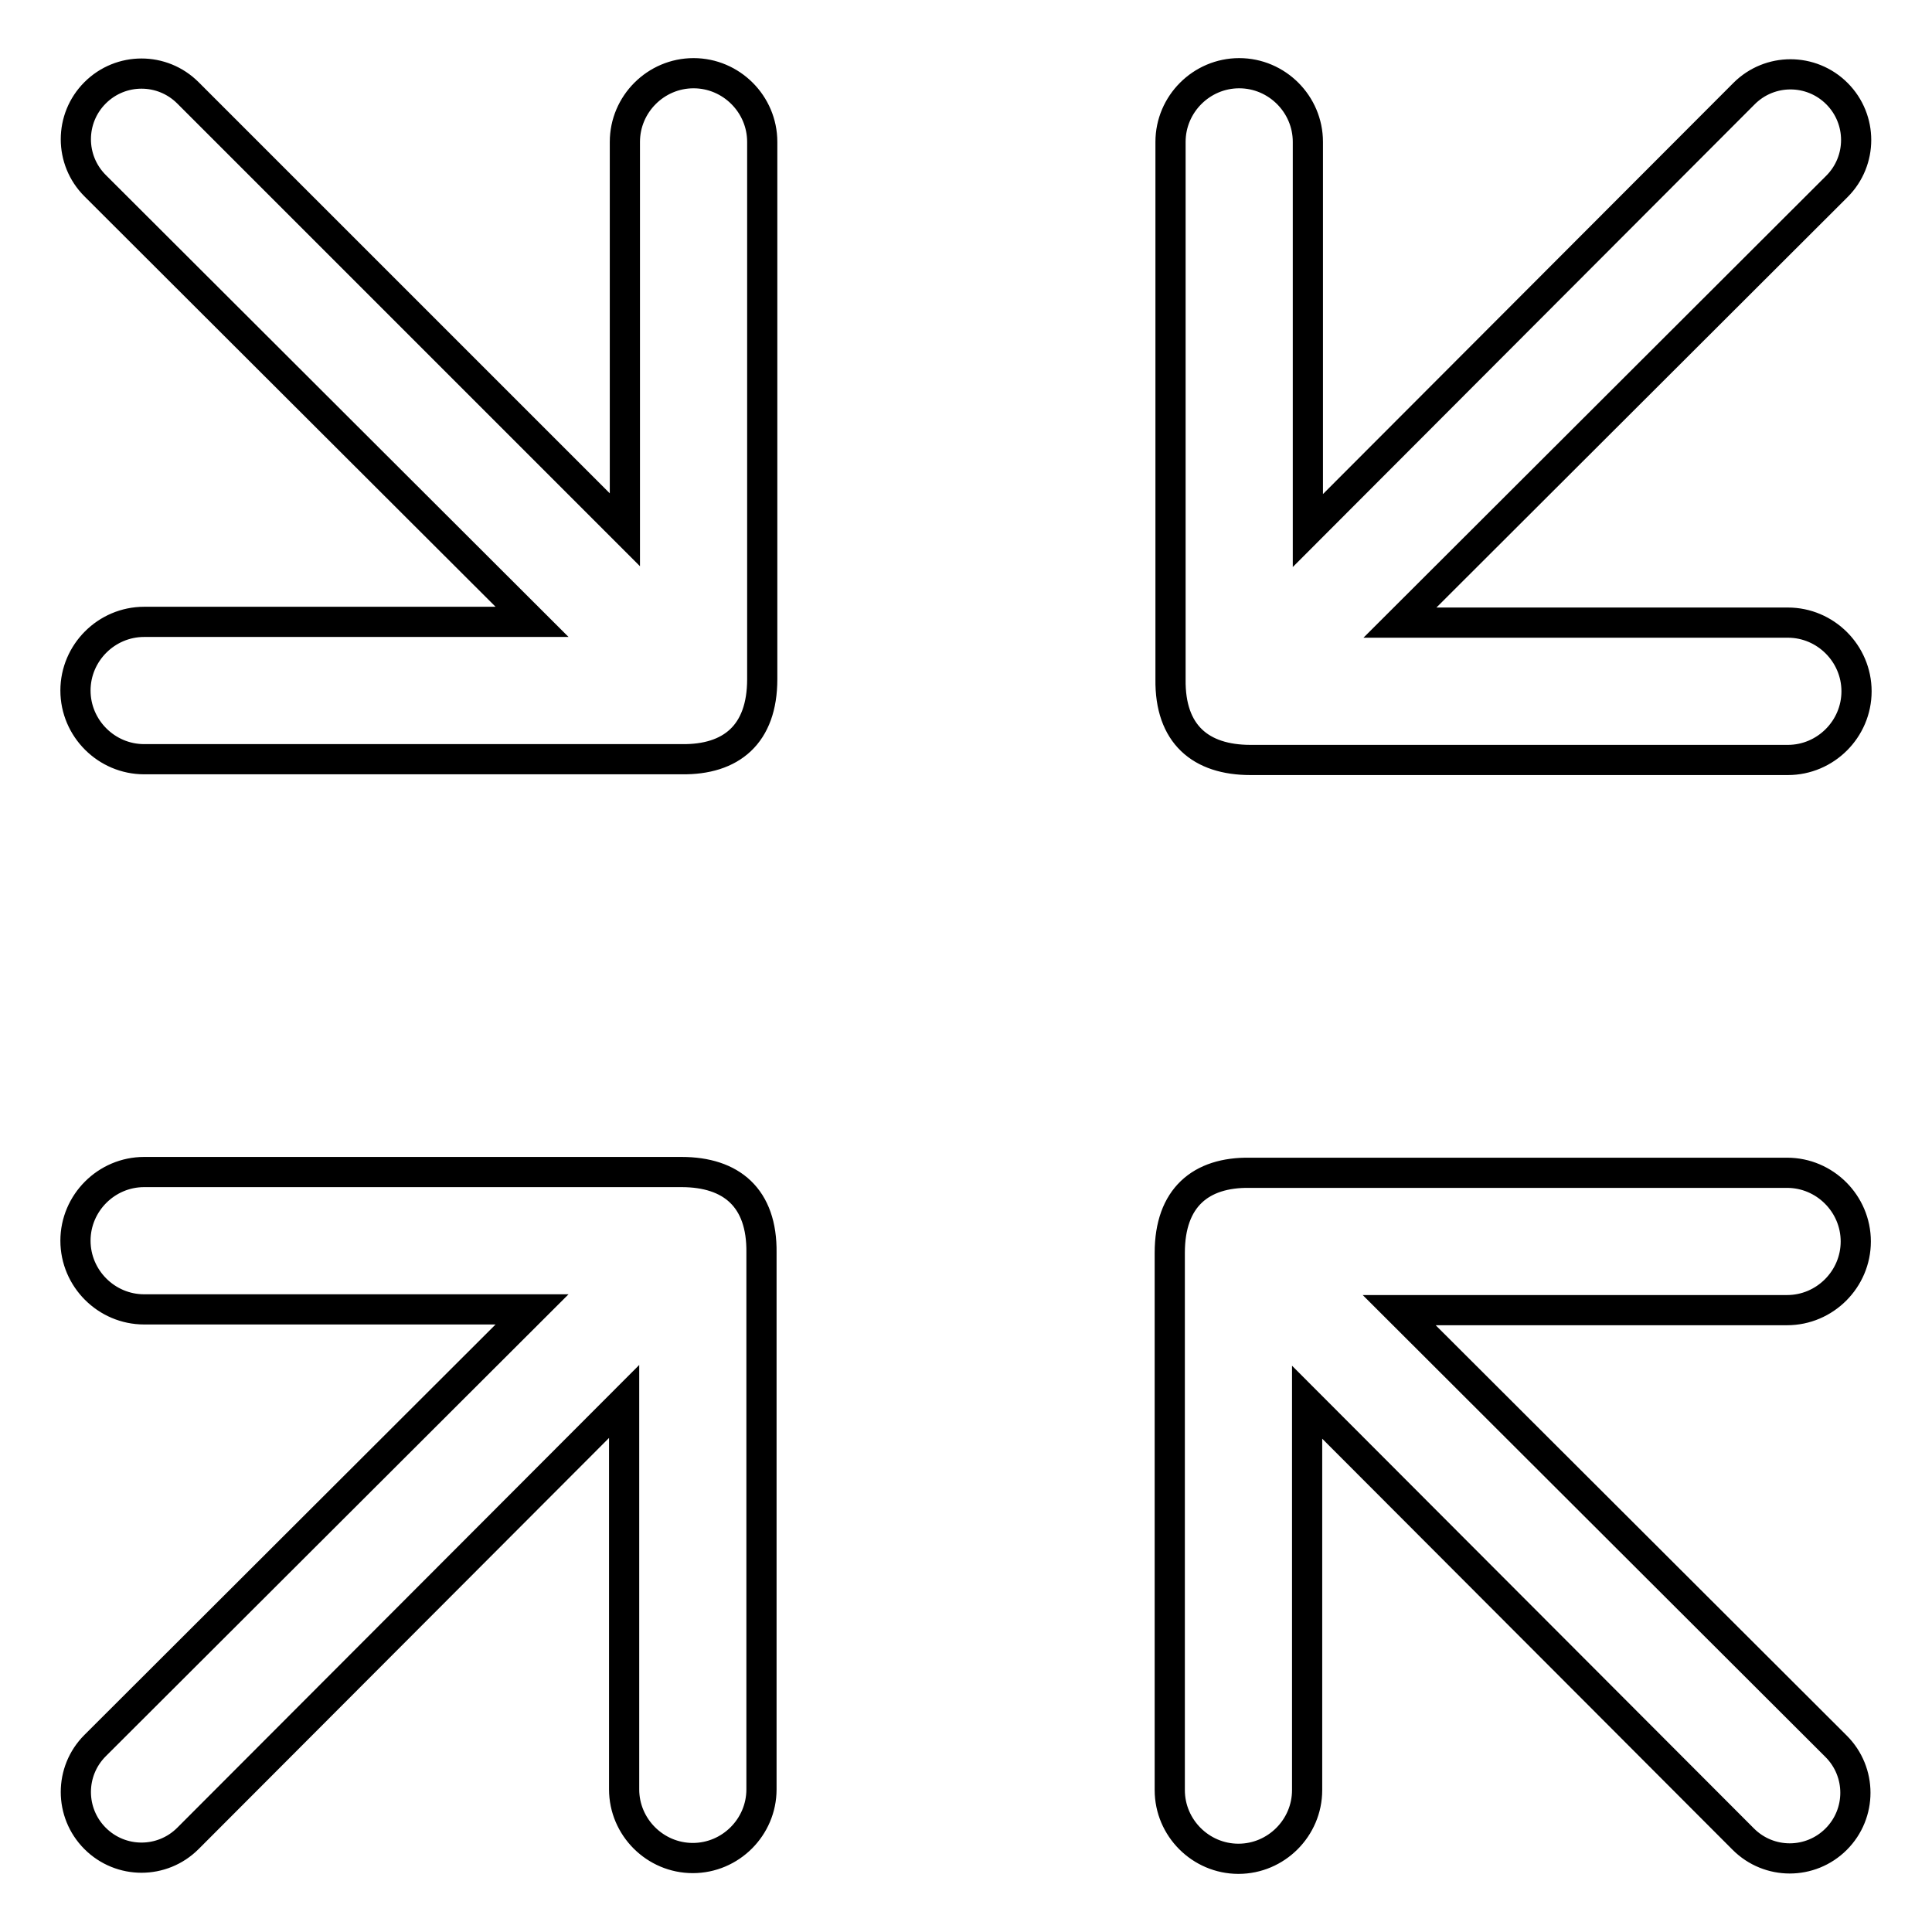
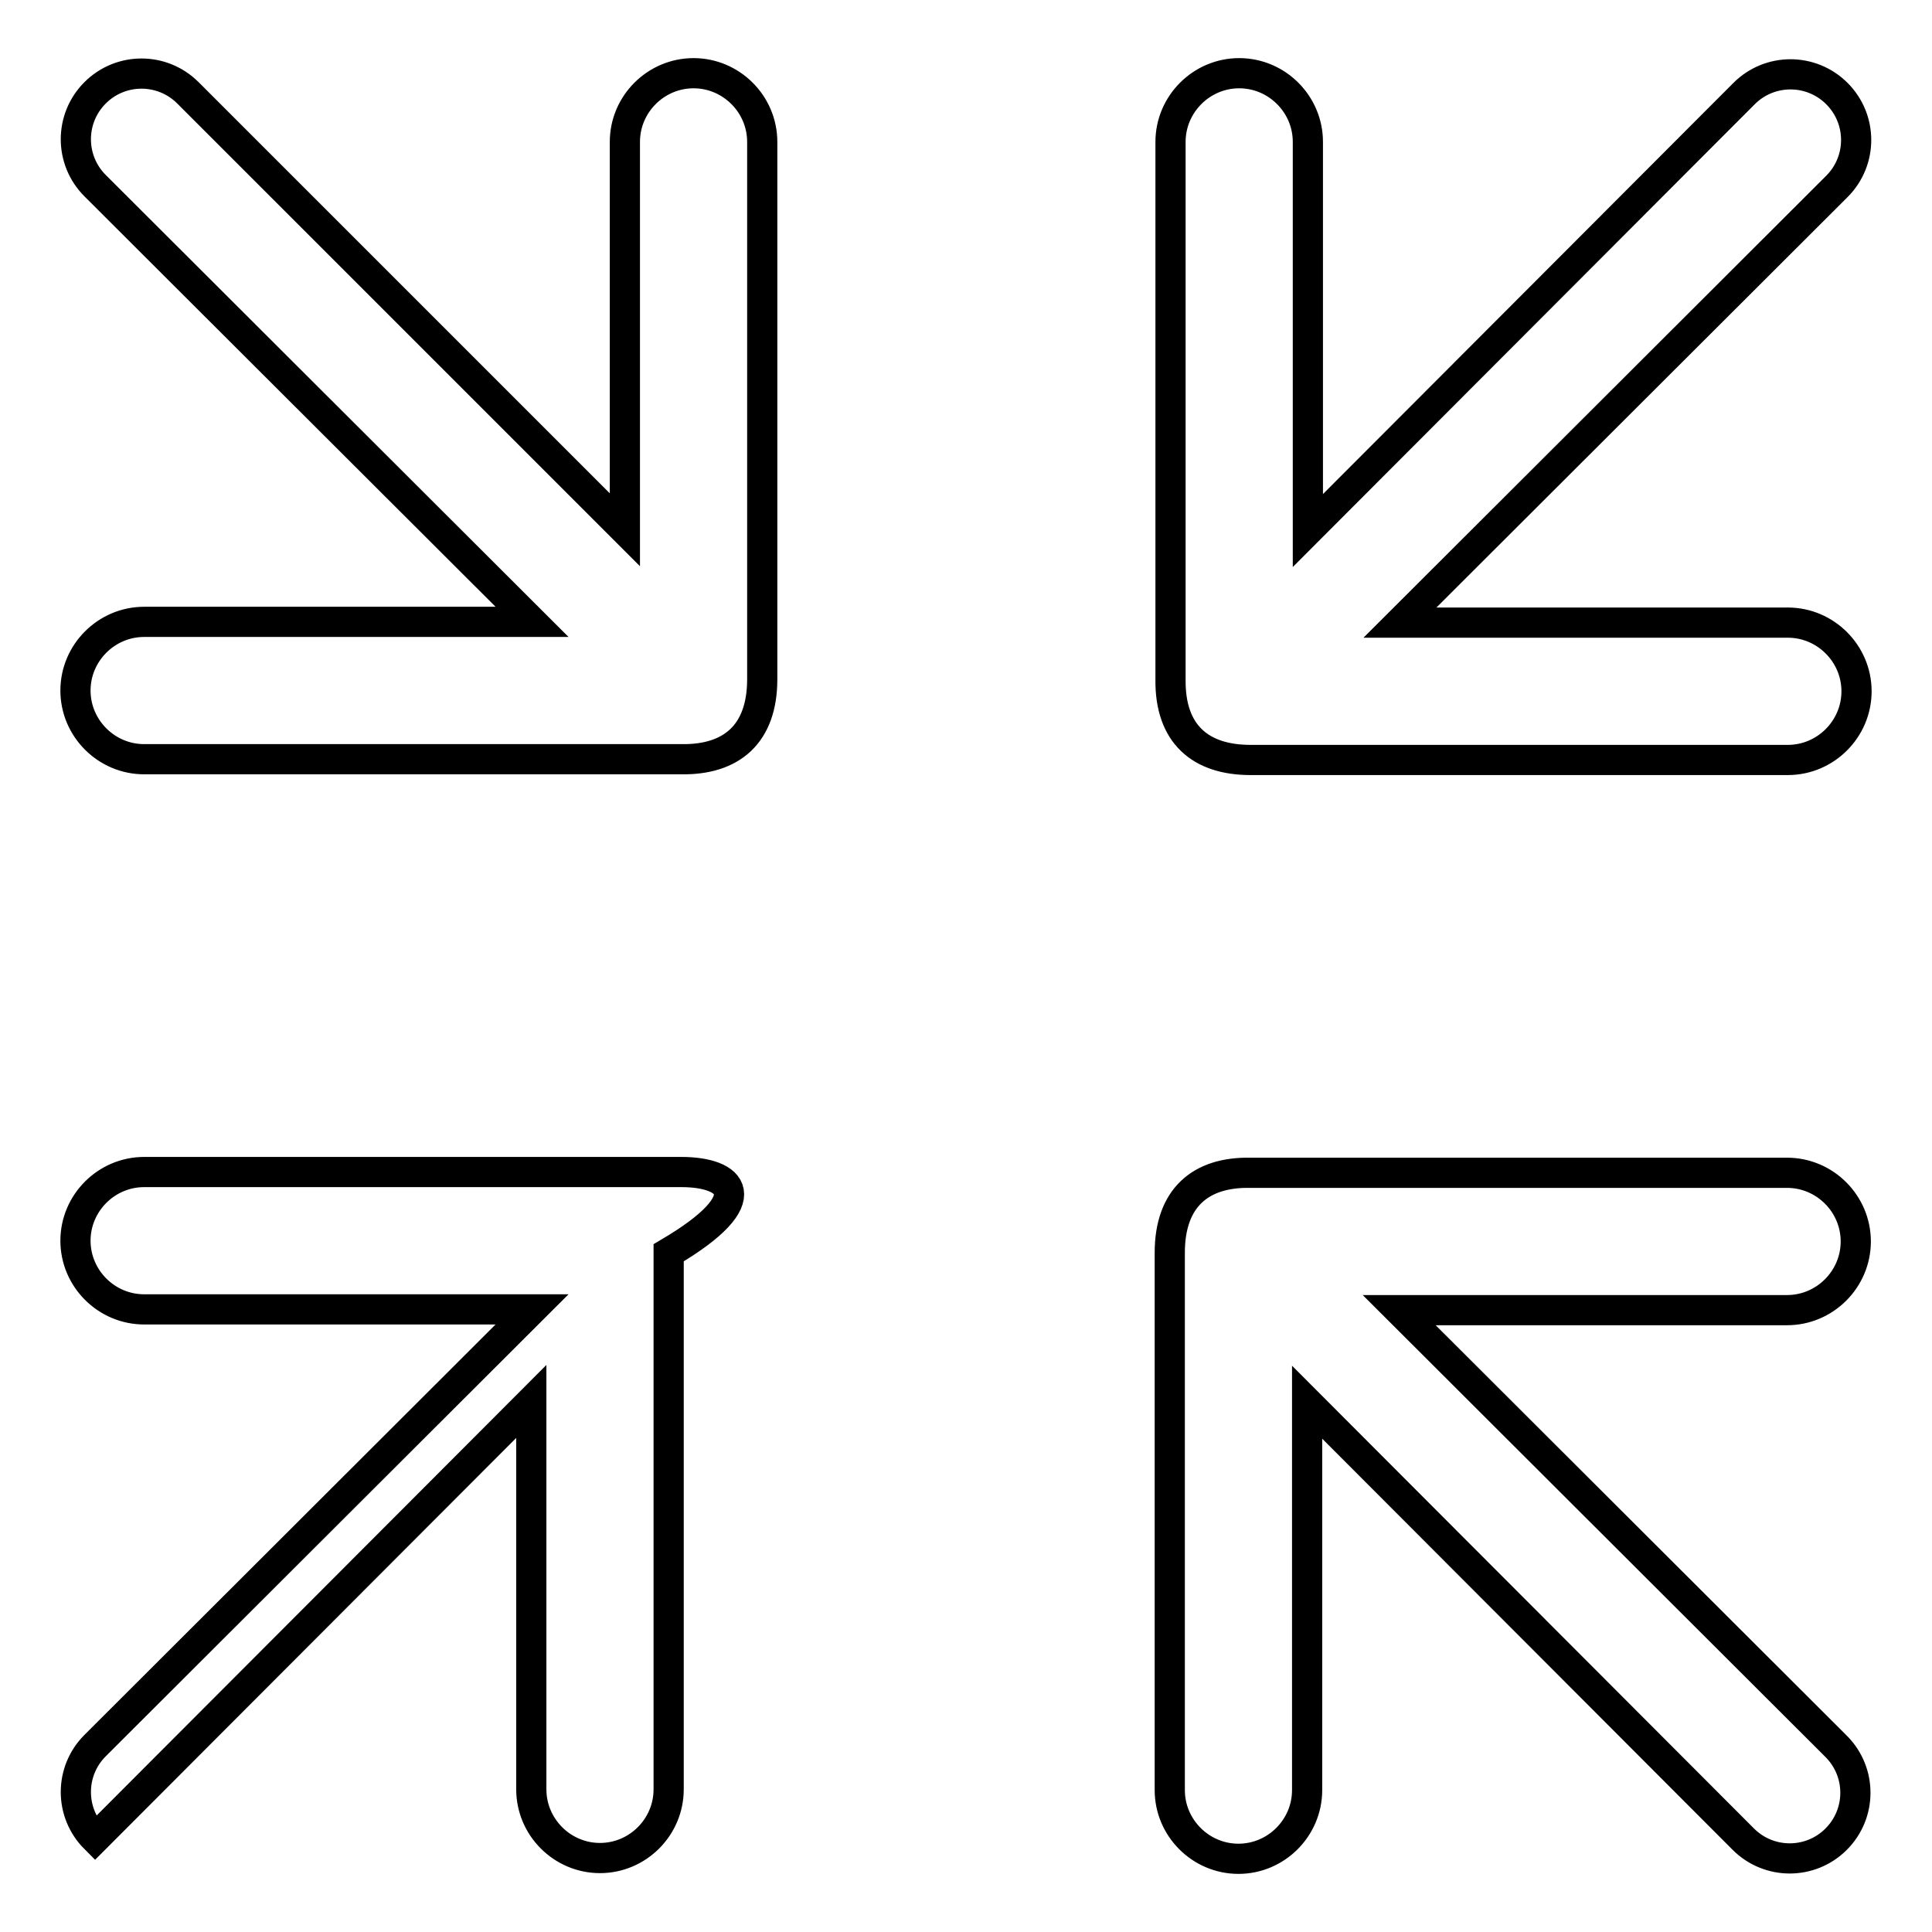
<svg xmlns="http://www.w3.org/2000/svg" version="1.1" x="0px" y="0px" viewBox="0 0 256 256" enable-background="new 0 0 256 256" xml:space="preserve">
  <g>
-     <path stroke-width="4" fill-opacity="0" stroke="#000000" d="M155,166v71.2c0,5,4.1,9.1,9.1,9.1s9.1-4.1,9.1-9.1v-51.4l57.8,57.9c3.4,3.4,8.9,3.4,12.3,0 c3.4-3.4,3.4-8.9,0-12.3l-57.9-57.8h51.4c5,0,9.1-4.1,9.1-9.1s-4.1-9.1-9.1-9.1h-71.2C159.1,155.3,155,158.7,155,166z M90.3,155.3 H19.1c-5,0-9.1,4.1-9.1,9.1s4.1,9.1,9.1,9.1h51.4l-57.9,57.8c-3.4,3.4-3.4,8.9,0,12.3c3.4,3.4,8.9,3.4,12.3,0l57.8-57.9v51.4 c0,5,4.1,9.1,9.1,9.1s9.1-4.1,9.1-9.1V166C101,158.7,96.9,155.3,90.3,155.3z M165.7,100.7h71.2c5,0,9.1-4.1,9.1-9.1 s-4.1-9.1-9.1-9.1h-51.4l57.9-57.8c3.4-3.4,3.4-8.9,0-12.3c-3.4-3.4-8.9-3.4-12.3,0l-57.8,57.9V18.8c0-5-4.1-9.1-9.1-9.1 s-9.1,4.1-9.1,9.1V90C155,97.3,159.1,100.7,165.7,100.7z M101,90V18.8c0-5-4.1-9.1-9.1-9.1s-9.1,4.1-9.1,9.1v51.4L24.9,12.3 c-3.4-3.4-8.9-3.4-12.3,0c-3.4,3.4-3.4,8.9,0,12.3l57.9,57.8H19.1c-5,0-9.1,4.1-9.1,9.1s4.1,9.1,9.1,9.1h71.2 C96.9,100.7,101,97.3,101,90z" />
+     <path stroke-width="4" fill-opacity="0" stroke="#000000" d="M155,166v71.2c0,5,4.1,9.1,9.1,9.1s9.1-4.1,9.1-9.1v-51.4l57.8,57.9c3.4,3.4,8.9,3.4,12.3,0 c3.4-3.4,3.4-8.9,0-12.3l-57.9-57.8h51.4c5,0,9.1-4.1,9.1-9.1s-4.1-9.1-9.1-9.1h-71.2C159.1,155.3,155,158.7,155,166z M90.3,155.3 H19.1c-5,0-9.1,4.1-9.1,9.1s4.1,9.1,9.1,9.1h51.4l-57.9,57.8c-3.4,3.4-3.4,8.9,0,12.3l57.8-57.9v51.4 c0,5,4.1,9.1,9.1,9.1s9.1-4.1,9.1-9.1V166C101,158.7,96.9,155.3,90.3,155.3z M165.7,100.7h71.2c5,0,9.1-4.1,9.1-9.1 s-4.1-9.1-9.1-9.1h-51.4l57.9-57.8c3.4-3.4,3.4-8.9,0-12.3c-3.4-3.4-8.9-3.4-12.3,0l-57.8,57.9V18.8c0-5-4.1-9.1-9.1-9.1 s-9.1,4.1-9.1,9.1V90C155,97.3,159.1,100.7,165.7,100.7z M101,90V18.8c0-5-4.1-9.1-9.1-9.1s-9.1,4.1-9.1,9.1v51.4L24.9,12.3 c-3.4-3.4-8.9-3.4-12.3,0c-3.4,3.4-3.4,8.9,0,12.3l57.9,57.8H19.1c-5,0-9.1,4.1-9.1,9.1s4.1,9.1,9.1,9.1h71.2 C96.9,100.7,101,97.3,101,90z" />
  </g>
</svg>